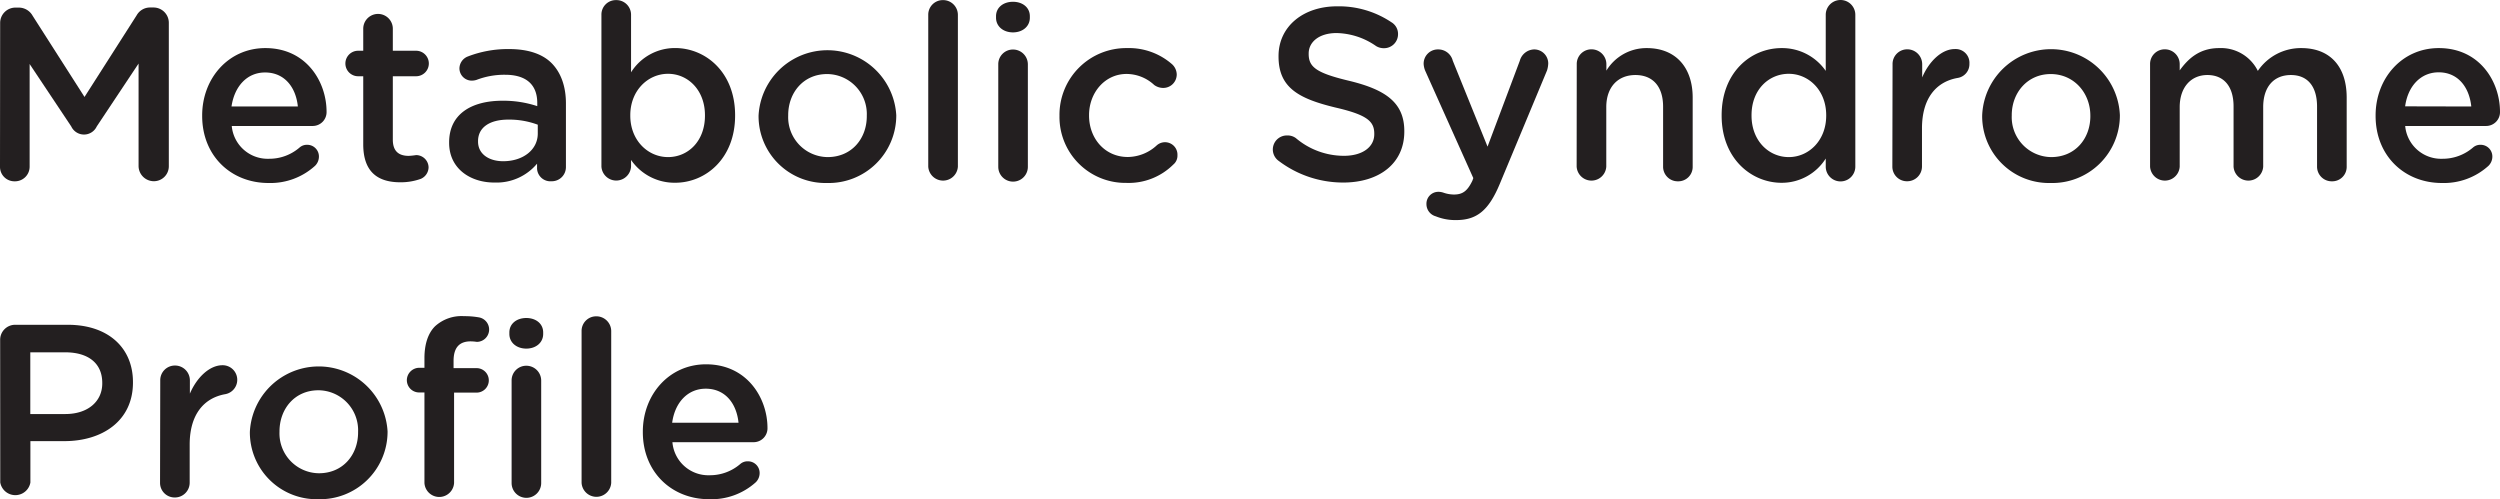
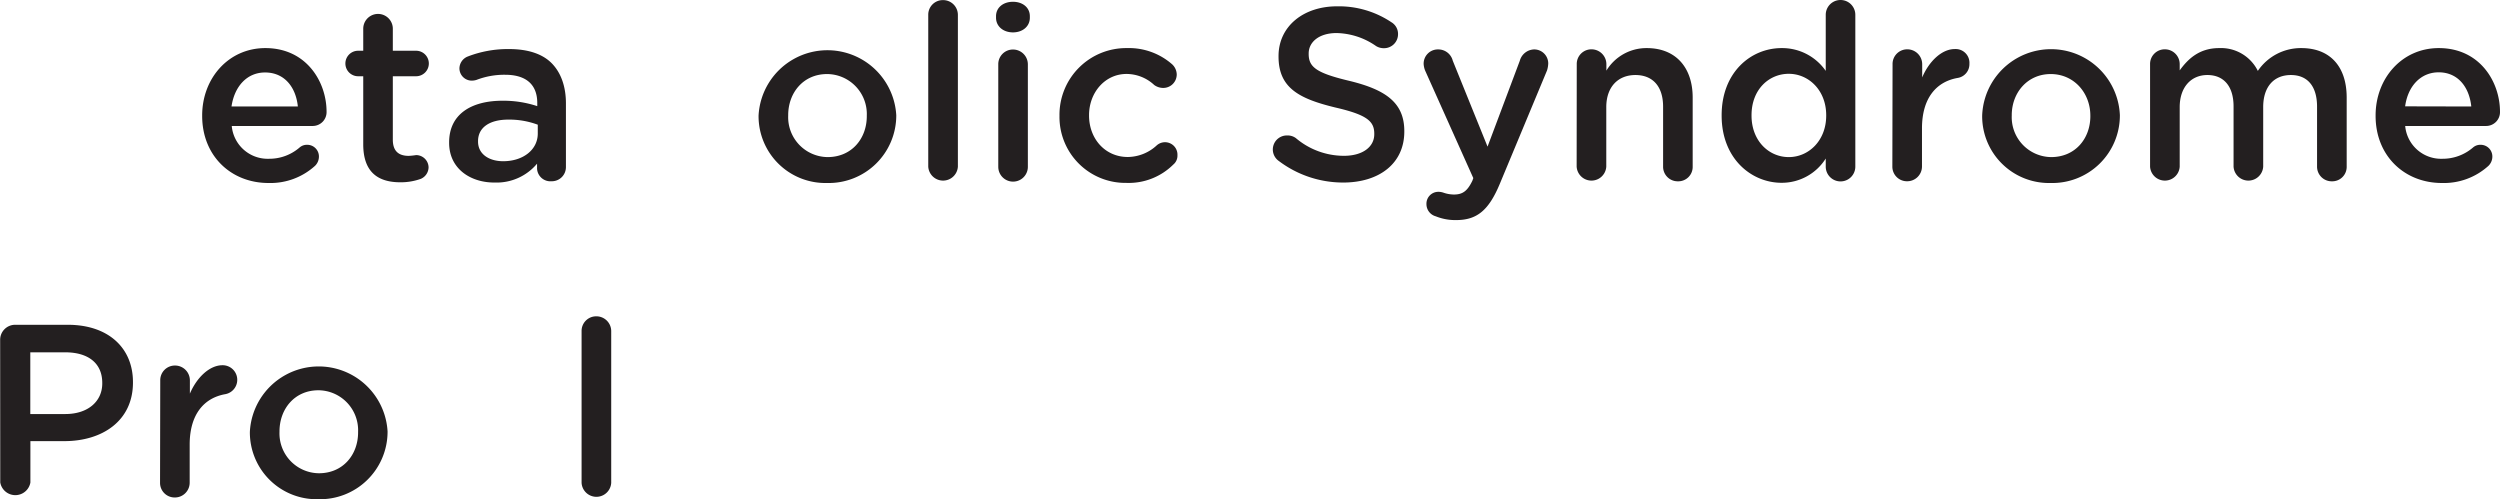
<svg xmlns="http://www.w3.org/2000/svg" id="Layer_1" data-name="Layer 1" viewBox="-0.03 -0.02 490.17 97.89">
  <defs>
    <style>.cls-1{fill:#231f20;}</style>
  </defs>
-   <path class="cls-1" d="M174.88,274.31a3,3,0,0,1,3-3h.62a3.1,3.1,0,0,1,2.74,1.59l10.18,15.93,10.22-16a3,3,0,0,1,2.69-1.54h.62a3,3,0,0,1,3,3v28.13a2.93,2.93,0,0,1-3,2.93,3,3,0,0,1-2.93-2.93V282.28l-8.2,12.33a2.76,2.76,0,0,1-5,0l-8.16-12.24v20.12a2.87,2.87,0,0,1-2.93,2.88,2.83,2.83,0,0,1-2.88-2.88Z" transform="translate(-174.88 -269.84)" />
  <path class="cls-1" d="M227.49,305.7c-7.34,0-13-5.32-13-13.15v-.1c0-7.24,5.14-13.2,12.39-13.2,8.06,0,12,6.63,12,12.48a2.72,2.72,0,0,1-2.74,2.79H220.29a7.07,7.07,0,0,0,7.3,6.43,9.07,9.07,0,0,0,6-2.21,2.18,2.18,0,0,1,1.49-.53,2.29,2.29,0,0,1,2.3,2.36,2.53,2.53,0,0,1-.77,1.77A13,13,0,0,1,227.49,305.7Zm5.76-15c-.38-3.75-2.59-6.67-6.43-6.67-3.55,0-6,2.73-6.58,6.67Z" transform="translate(-174.88 -269.84)" />
  <path class="cls-1" d="M246.07,298.12V284.77h-1a2.5,2.5,0,1,1,0-5h1v-4.32a2.9,2.9,0,0,1,5.8,0v4.32h4.56a2.5,2.5,0,1,1,0,5h-4.56v12.44c0,2.25,1.16,3.17,3.12,3.17a12.9,12.9,0,0,0,1.44-.15,2.45,2.45,0,0,1,2.45,2.4,2.51,2.51,0,0,1-1.53,2.26,11.63,11.63,0,0,1-4,.67C249.09,305.56,246.07,303.69,246.07,298.12Z" transform="translate(-174.88 -269.84)" />
  <path class="cls-1" d="M262.91,297.83v-.1c0-5.47,4.27-8.16,10.47-8.16a21.21,21.21,0,0,1,6.81,1.06V290c0-3.6-2.2-5.52-6.28-5.52a15.14,15.14,0,0,0-5.62,1,3.14,3.14,0,0,1-.91.15,2.42,2.42,0,0,1-2.45-2.4,2.55,2.55,0,0,1,1.58-2.31,21.78,21.78,0,0,1,8.16-1.48c3.8,0,6.63,1,8.4,2.83s2.74,4.51,2.74,7.82v12.48a2.77,2.77,0,0,1-2.83,2.79,2.62,2.62,0,0,1-2.83-2.45v-1a10.32,10.32,0,0,1-8.26,3.7C267.14,305.66,262.91,302.92,262.91,297.83ZM280.29,296v-1.73a16,16,0,0,0-5.76-1c-3.74,0-5.95,1.58-5.95,4.22v.1c0,2.45,2.16,3.84,4.94,3.84C277.36,301.43,280.29,299.22,280.29,296Z" transform="translate(-174.88 -269.84)" />
-   <path class="cls-1" d="M292.77,272.72a2.83,2.83,0,0,1,2.88-2.88,2.87,2.87,0,0,1,2.93,2.88V284a10.15,10.15,0,0,1,8.64-4.76c5.95,0,11.76,4.71,11.76,13.16v.09c0,8.4-5.76,13.16-11.76,13.16a10.34,10.34,0,0,1-8.64-4.47v1.3a2.91,2.91,0,0,1-5.81,0Zm20.3,19.78v-.09c0-4.9-3.31-8.12-7.24-8.12s-7.4,3.27-7.4,8.12v.09c0,4.85,3.46,8.12,7.4,8.12S313.07,297.49,313.07,292.5Z" transform="translate(-174.88 -269.84)" />
  <path class="cls-1" d="M323.58,292.6v-.1a13.52,13.52,0,0,1,27-.09v.09A13.25,13.25,0,0,1,337,305.7,13.11,13.11,0,0,1,323.58,292.6Zm21.22,0v-.1a7.84,7.84,0,0,0-7.78-8.16c-4.65,0-7.63,3.65-7.63,8.07v.09a7.82,7.82,0,0,0,7.73,8.12C341.83,300.62,344.8,297,344.8,292.6Z" transform="translate(-174.88 -269.84)" />
  <path class="cls-1" d="M356.85,272.72a2.86,2.86,0,0,1,2.88-2.88,2.9,2.9,0,0,1,2.93,2.88v29.77a2.91,2.91,0,0,1-5.81,0Z" transform="translate(-174.88 -269.84)" />
  <path class="cls-1" d="M370.14,273c0-1.72,1.44-2.83,3.32-2.83s3.31,1.11,3.31,2.83v.29c0,1.73-1.44,2.88-3.31,2.88s-3.32-1.15-3.32-2.88Zm.44,9.46a2.87,2.87,0,0,1,2.88-2.93,2.91,2.91,0,0,1,2.92,2.93v20.07a2.9,2.9,0,0,1-5.8,0Z" transform="translate(-174.88 -269.84)" />
  <path class="cls-1" d="M382.58,292.6v-.1a13.08,13.08,0,0,1,13.2-13.25,12.85,12.85,0,0,1,8.88,3.17,2.79,2.79,0,0,1,.91,2,2.64,2.64,0,0,1-2.69,2.64,3,3,0,0,1-1.73-.58,8,8,0,0,0-5.42-2.16c-4.23,0-7.35,3.65-7.35,8.07v.09c0,4.51,3.12,8.12,7.59,8.12a8.47,8.47,0,0,0,5.66-2.26,2.44,2.44,0,0,1,4.08,1.92,2.24,2.24,0,0,1-.81,1.82,12.41,12.41,0,0,1-9.22,3.6A12.93,12.93,0,0,1,382.58,292.6Z" transform="translate(-174.88 -269.84)" />
-   <path class="cls-1" d="M425.58,301.38a2.75,2.75,0,0,1,1.63-5,2.71,2.71,0,0,1,1.73.53,14.58,14.58,0,0,0,9.41,3.46c3.65,0,5.95-1.73,5.95-4.23v-.1c0-2.4-1.34-3.69-7.58-5.13-7.15-1.73-11.19-3.84-11.19-10v-.1c0-5.76,4.8-9.75,11.48-9.75a18.51,18.51,0,0,1,10.65,3.12,2.66,2.66,0,0,1,1.3,2.36,2.74,2.74,0,0,1-2.78,2.73,2.84,2.84,0,0,1-1.54-.43,14,14,0,0,0-7.73-2.54c-3.45,0-5.47,1.77-5.47,4v.1c0,2.59,1.53,3.74,8,5.28,7.1,1.73,10.75,4.27,10.75,9.84v.09c0,6.29-4.95,10-12,10A20.92,20.92,0,0,1,425.58,301.38Z" transform="translate(-174.88 -269.84)" />
+   <path class="cls-1" d="M425.58,301.38a2.75,2.75,0,0,1,1.63-5,2.71,2.71,0,0,1,1.73.53,14.58,14.58,0,0,0,9.41,3.46c3.65,0,5.95-1.73,5.95-4.23v-.1c0-2.4-1.34-3.69-7.58-5.13-7.15-1.73-11.19-3.84-11.19-10v-.1c0-5.76,4.8-9.75,11.48-9.75a18.51,18.51,0,0,1,10.65,3.12,2.66,2.66,0,0,1,1.3,2.36,2.74,2.74,0,0,1-2.78,2.73,2.84,2.84,0,0,1-1.54-.43,14,14,0,0,0-7.73-2.54c-3.45,0-5.47,1.77-5.47,4v.1c0,2.59,1.53,3.74,8,5.28,7.1,1.73,10.75,4.27,10.75,9.84v.09c0,6.29-4.95,10-12,10A20.92,20.92,0,0,1,425.58,301.38" transform="translate(-174.88 -269.84)" />
  <path class="cls-1" d="M456.35,312.23a2.48,2.48,0,0,1-1.82-2.4,2.33,2.33,0,0,1,2.35-2.4,3,3,0,0,1,1.05.19,6.38,6.38,0,0,0,2,.34c1.73,0,2.64-.72,3.6-2.69l.19-.53-9.41-21a4,4,0,0,1-.33-1.39,2.79,2.79,0,0,1,2.88-2.84,2.92,2.92,0,0,1,2.83,2.21l6.82,16.85,6.33-16.85a3,3,0,0,1,2.79-2.21,2.75,2.75,0,0,1,2.78,2.74,5.05,5.05,0,0,1-.24,1.39l-9.26,22.23c-2.16,5.18-4.47,7.1-8.55,7.1A10.26,10.26,0,0,1,456.35,312.23Z" transform="translate(-174.88 -269.84)" />
  <path class="cls-1" d="M484,282.42a2.87,2.87,0,0,1,2.88-2.93,2.92,2.92,0,0,1,2.93,2.93v1.25a9.19,9.19,0,0,1,7.92-4.42c5.71,0,9,3.84,9,9.7v13.54a2.82,2.82,0,0,1-2.88,2.88,2.86,2.86,0,0,1-2.92-2.88V290.73c0-3.94-2-6.2-5.43-6.2s-5.71,2.36-5.71,6.29v11.67a2.91,2.91,0,0,1-5.81,0Z" transform="translate(-174.88 -269.84)" />
  <path class="cls-1" d="M538.62,302.49a2.9,2.9,0,0,1-5.8,0V300.9a10.18,10.18,0,0,1-8.65,4.76c-5.95,0-11.76-4.76-11.76-13.16v-.09c0-8.4,5.72-13.16,11.76-13.16a10.39,10.39,0,0,1,8.65,4.47v-11a2.9,2.9,0,0,1,5.8,0Zm-20.35-10.08v.09c0,4.9,3.36,8.12,7.3,8.12s7.34-3.27,7.34-8.12v-.09c0-4.9-3.45-8.12-7.34-8.12S518.27,287.37,518.27,292.41Z" transform="translate(-174.88 -269.84)" />
  <path class="cls-1" d="M545.92,282.42a2.87,2.87,0,0,1,2.88-2.93,2.92,2.92,0,0,1,2.93,2.93V285c1.34-3.16,3.84-5.56,6.38-5.56a2.7,2.7,0,0,1,2.88,2.88,2.73,2.73,0,0,1-2.3,2.78c-4.13.72-7,3.89-7,9.89v7.49a2.9,2.9,0,0,1-2.93,2.88,2.86,2.86,0,0,1-2.88-2.88Z" transform="translate(-174.88 -269.84)" />
  <path class="cls-1" d="M563.49,292.6v-.1a13.51,13.51,0,0,1,27-.09v.09a13.25,13.25,0,0,1-13.58,13.2A13.1,13.1,0,0,1,563.49,292.6Zm21.21,0v-.1c0-4.46-3.21-8.16-7.77-8.16s-7.64,3.65-7.64,8.07v.09a7.82,7.82,0,0,0,7.73,8.12C581.73,300.62,584.7,297,584.7,292.6Z" transform="translate(-174.88 -269.84)" />
  <path class="cls-1" d="M596.41,282.42a2.87,2.87,0,0,1,2.88-2.93,2.91,2.91,0,0,1,2.93,2.93v1.2c1.63-2.25,3.84-4.37,7.73-4.37a8.06,8.06,0,0,1,7.59,4.47,10.18,10.18,0,0,1,8.54-4.47c5.52,0,8.88,3.51,8.88,9.7v13.54a2.83,2.83,0,0,1-2.88,2.88,2.87,2.87,0,0,1-2.93-2.88V290.73c0-4-1.87-6.2-5.13-6.2s-5.43,2.21-5.43,6.29v11.67a2.91,2.91,0,0,1-5.81,0V290.68c0-3.94-1.92-6.15-5.13-6.15s-5.43,2.4-5.43,6.29v11.67a2.91,2.91,0,0,1-5.81,0Z" transform="translate(-174.88 -269.84)" />
  <path class="cls-1" d="M653.63,305.7c-7.34,0-13-5.32-13-13.15v-.1c0-7.24,5.14-13.2,12.39-13.2,8.06,0,12,6.63,12,12.48a2.72,2.72,0,0,1-2.74,2.79H646.43a7.07,7.07,0,0,0,7.3,6.43,9.11,9.11,0,0,0,6-2.21,2.17,2.17,0,0,1,1.48-.53,2.29,2.29,0,0,1,2.31,2.36,2.53,2.53,0,0,1-.77,1.77A13,13,0,0,1,653.63,305.7Zm5.76-15C659,286.93,656.8,284,653,284c-3.55,0-6.05,2.73-6.58,6.67Z" transform="translate(-174.88 -269.84)" />
  <path class="cls-1" d="M174.88,336.5a2.94,2.94,0,0,1,3-3h10.27c7.87,0,12.77,4.47,12.77,11.24v.09c0,7.54-6.05,11.48-13.44,11.48h-6.67v8.11a3,3,0,0,1-5.91,0ZM187.65,351c4.47,0,7.25-2.5,7.25-6v-.1c0-3.93-2.83-6-7.25-6h-6.86V351Z" transform="translate(-174.88 -269.84)" />
  <path class="cls-1" d="M206.27,344.42a2.87,2.87,0,0,1,2.88-2.93,2.91,2.91,0,0,1,2.93,2.93V347c1.35-3.16,3.84-5.57,6.39-5.57a2.86,2.86,0,0,1,.57,5.67c-4.12.72-7,3.89-7,9.89v7.49a2.9,2.9,0,0,1-2.93,2.88,2.86,2.86,0,0,1-2.88-2.88Z" transform="translate(-174.88 -269.84)" />
  <path class="cls-1" d="M223.84,354.6v-.1a13.52,13.52,0,0,1,27-.09v.09a13.25,13.25,0,0,1-13.59,13.2A13.1,13.1,0,0,1,223.84,354.6Zm21.22,0v-.1a7.84,7.84,0,0,0-7.78-8.16c-4.65,0-7.63,3.65-7.63,8.07v.09a7.81,7.81,0,0,0,7.73,8.11C242.08,362.61,245.06,359,245.06,354.6Z" transform="translate(-174.88 -269.84)" />
-   <path class="cls-1" d="M258.07,346.77h-1a2.41,2.41,0,0,1-2.45-2.4,2.45,2.45,0,0,1,2.45-2.44h1v-1.88c0-2.78.72-4.89,2.06-6.24a7.69,7.69,0,0,1,5.71-2,16.09,16.09,0,0,1,2.93.24,2.42,2.42,0,0,1-.43,4.8,9.1,9.1,0,0,0-1.2-.1c-2.21,0-3.36,1.2-3.36,3.84V342h4.51a2.4,2.4,0,1,1,0,4.8h-4.41v17.72a2.91,2.91,0,0,1-5.81,0ZM274.72,335c0-1.72,1.44-2.83,3.32-2.83s3.31,1.11,3.31,2.83v.29c0,1.73-1.44,2.88-3.31,2.88s-3.32-1.15-3.32-2.88Zm.44,9.46a2.87,2.87,0,0,1,2.88-2.93,2.91,2.91,0,0,1,2.92,2.93v20.07a2.9,2.9,0,0,1-5.8,0Z" transform="translate(-174.88 -269.84)" />
  <path class="cls-1" d="M288.88,334.73a2.86,2.86,0,0,1,2.88-2.89,2.91,2.91,0,0,1,2.93,2.89v29.76a2.91,2.91,0,0,1-5.81,0Z" transform="translate(-174.88 -269.84)" />
-   <path class="cls-1" d="M313.89,367.7c-7.34,0-13-5.32-13-13.15v-.1c0-7.24,5.14-13.2,12.39-13.2,8.06,0,12.05,6.63,12.05,12.48a2.72,2.72,0,0,1-2.74,2.79H306.69A7.07,7.07,0,0,0,314,363a9.11,9.11,0,0,0,6-2.21,2.17,2.17,0,0,1,1.48-.52,2.28,2.28,0,0,1,2.31,2.35,2.53,2.53,0,0,1-.77,1.77A13,13,0,0,1,313.89,367.7Zm5.76-15c-.38-3.75-2.59-6.67-6.43-6.67-3.55,0-6.05,2.73-6.58,6.67Z" transform="translate(-174.88 -269.84)" />
</svg>